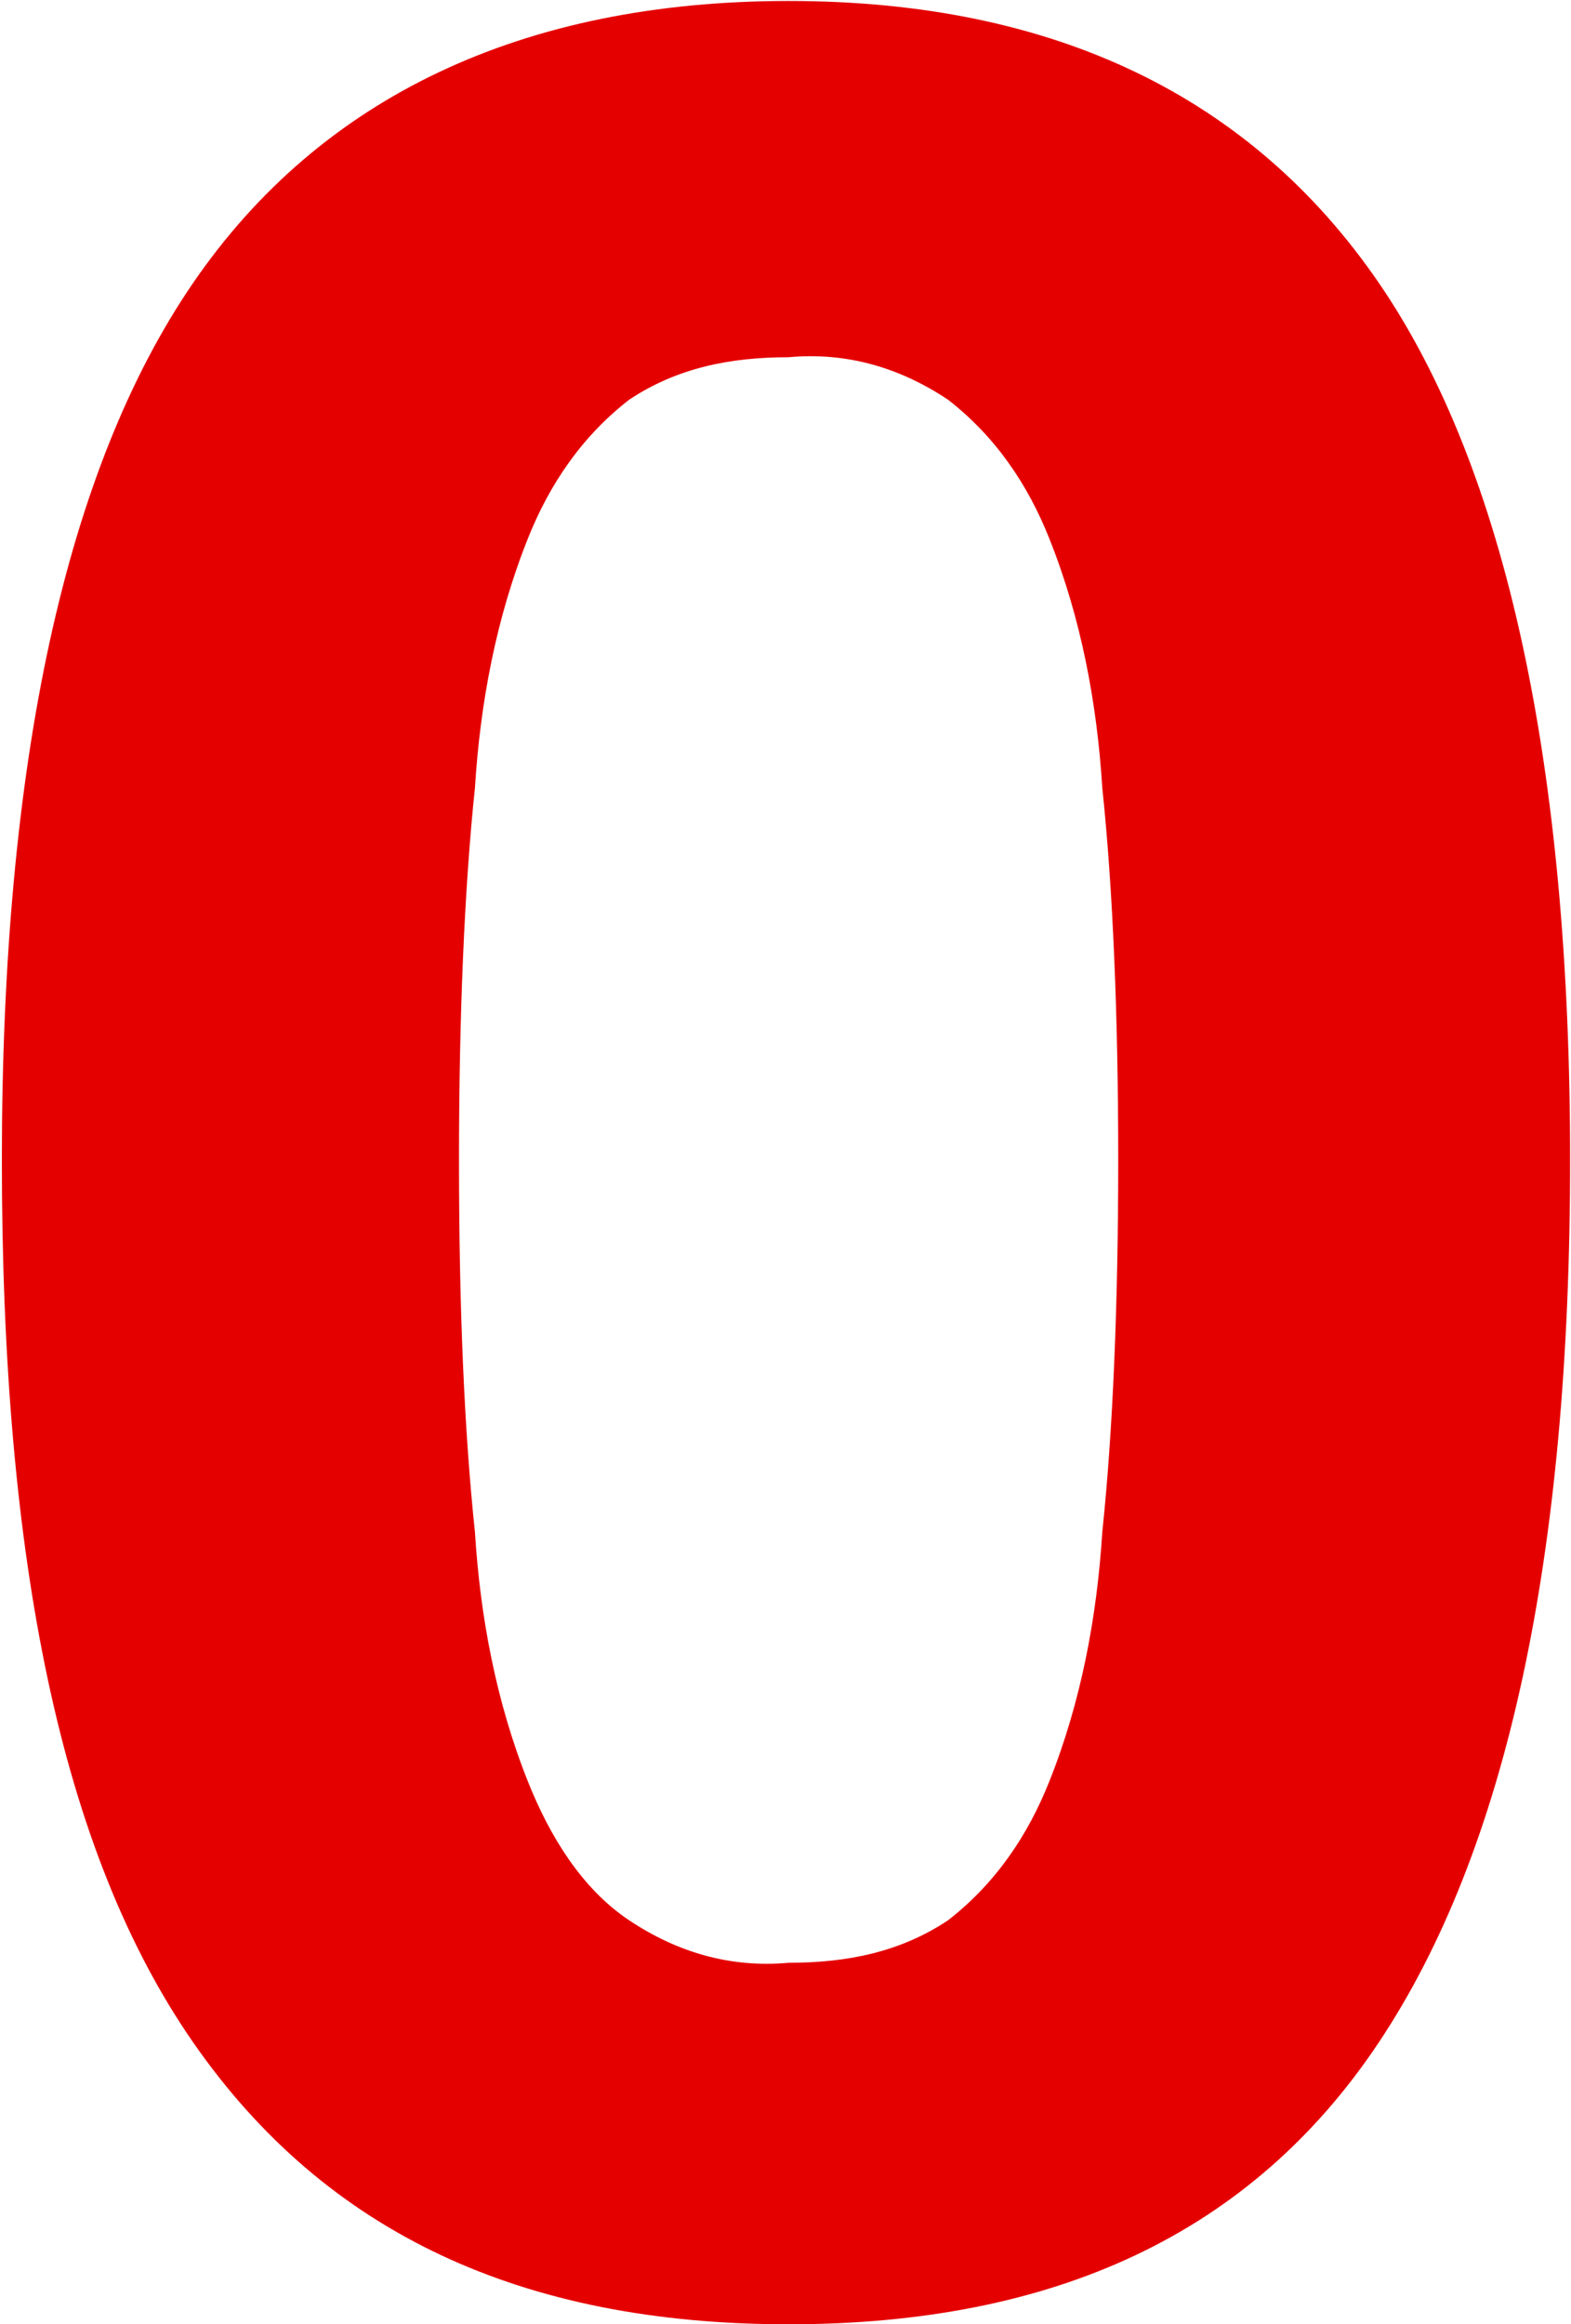
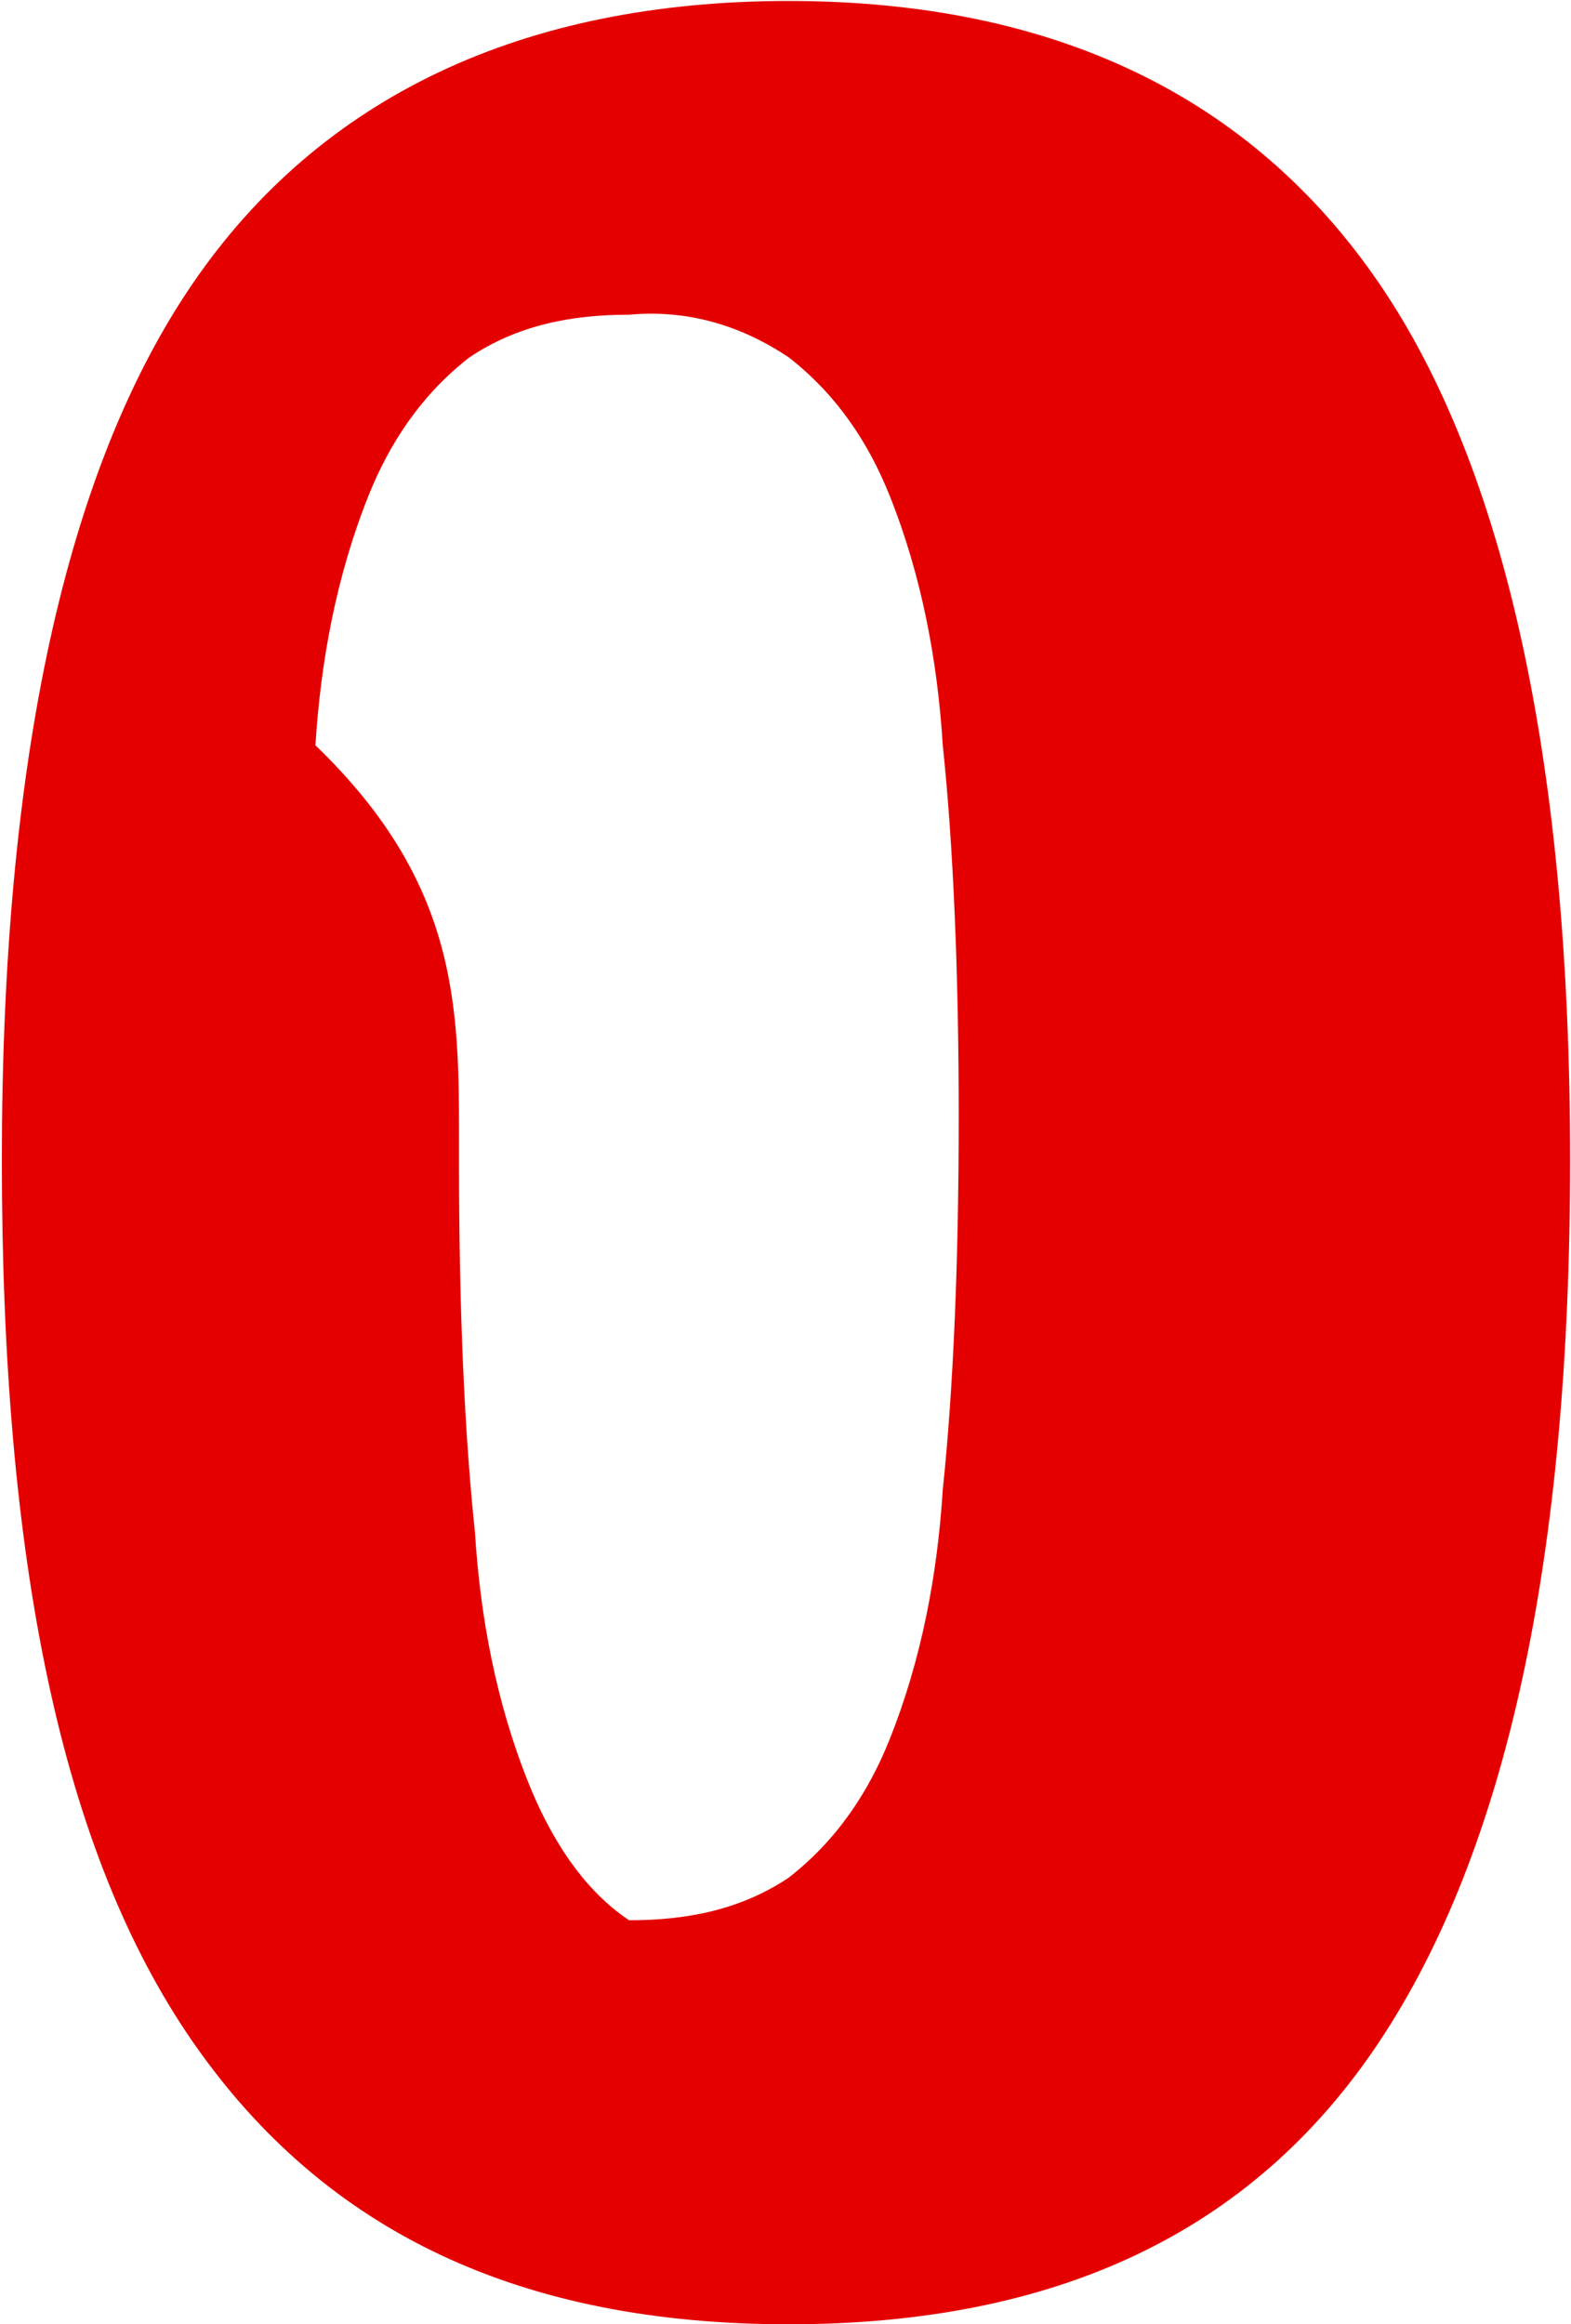
<svg xmlns="http://www.w3.org/2000/svg" version="1.1" id="レイヤー_1" x="0px" y="0px" width="33.812px" height="50.021px" viewBox="463.084 254.979 33.812 50.021" enable-background="new 463.084 254.979 33.812 50.021" xml:space="preserve">
  <title>0</title>
  <g id="レイヤー_2">
    <g id="レイヤー_1-2">
      <g id="レイヤー_2-2">
        <g id="CONTENTS">
          <g>
            <g>
-               <path fill="#E50000" d="M463.124,279.943c0-8.582,1.373-14.874,4.119-18.879c2.746-4.004,7.094-6.064,12.815-6.064        c5.72,0,9.954,2.06,12.7,6.064c2.746,4.005,4.119,10.412,4.119,18.879c0,8.582-1.373,14.874-4.119,18.993        s-6.979,6.064-12.7,6.064c-5.721,0-9.955-1.945-12.815-6.064S463.124,288.524,463.124,279.943z M472.963,279.943        c0,3.204,0.114,5.835,0.343,8.009c0.114,1.83,0.458,3.661,1.144,5.377c0.458,1.145,1.144,2.289,2.174,2.976        s2.174,1.029,3.433,0.915c1.258,0,2.403-0.229,3.432-0.915c1.03-0.801,1.717-1.831,2.174-2.976        c0.687-1.716,1.03-3.547,1.145-5.377c0.229-2.174,0.343-4.92,0.343-8.009s-0.114-5.835-0.343-8.009        c-0.114-1.831-0.458-3.661-1.145-5.377c-0.457-1.144-1.144-2.174-2.174-2.975c-1.029-0.687-2.174-1.03-3.432-0.915        c-1.259,0-2.403,0.229-3.433,0.915c-1.03,0.801-1.716,1.831-2.174,2.975c-0.687,1.716-1.03,3.547-1.144,5.377        C473.078,274.107,472.963,276.854,472.963,279.943z" />
+               <path fill="#E50000" d="M463.124,279.943c0-8.582,1.373-14.874,4.119-18.879c2.746-4.004,7.094-6.064,12.815-6.064        c5.72,0,9.954,2.06,12.7,6.064c2.746,4.005,4.119,10.412,4.119,18.879c0,8.582-1.373,14.874-4.119,18.993        s-6.979,6.064-12.7,6.064c-5.721,0-9.955-1.945-12.815-6.064S463.124,288.524,463.124,279.943z M472.963,279.943        c0,3.204,0.114,5.835,0.343,8.009c0.114,1.83,0.458,3.661,1.144,5.377c0.458,1.145,1.144,2.289,2.174,2.976        c1.258,0,2.403-0.229,3.432-0.915c1.03-0.801,1.717-1.831,2.174-2.976        c0.687-1.716,1.03-3.547,1.145-5.377c0.229-2.174,0.343-4.92,0.343-8.009s-0.114-5.835-0.343-8.009        c-0.114-1.831-0.458-3.661-1.145-5.377c-0.457-1.144-1.144-2.174-2.174-2.975c-1.029-0.687-2.174-1.03-3.432-0.915        c-1.259,0-2.403,0.229-3.433,0.915c-1.03,0.801-1.716,1.831-2.174,2.975c-0.687,1.716-1.03,3.547-1.144,5.377        C473.078,274.107,472.963,276.854,472.963,279.943z" />
            </g>
          </g>
        </g>
      </g>
    </g>
  </g>
</svg>